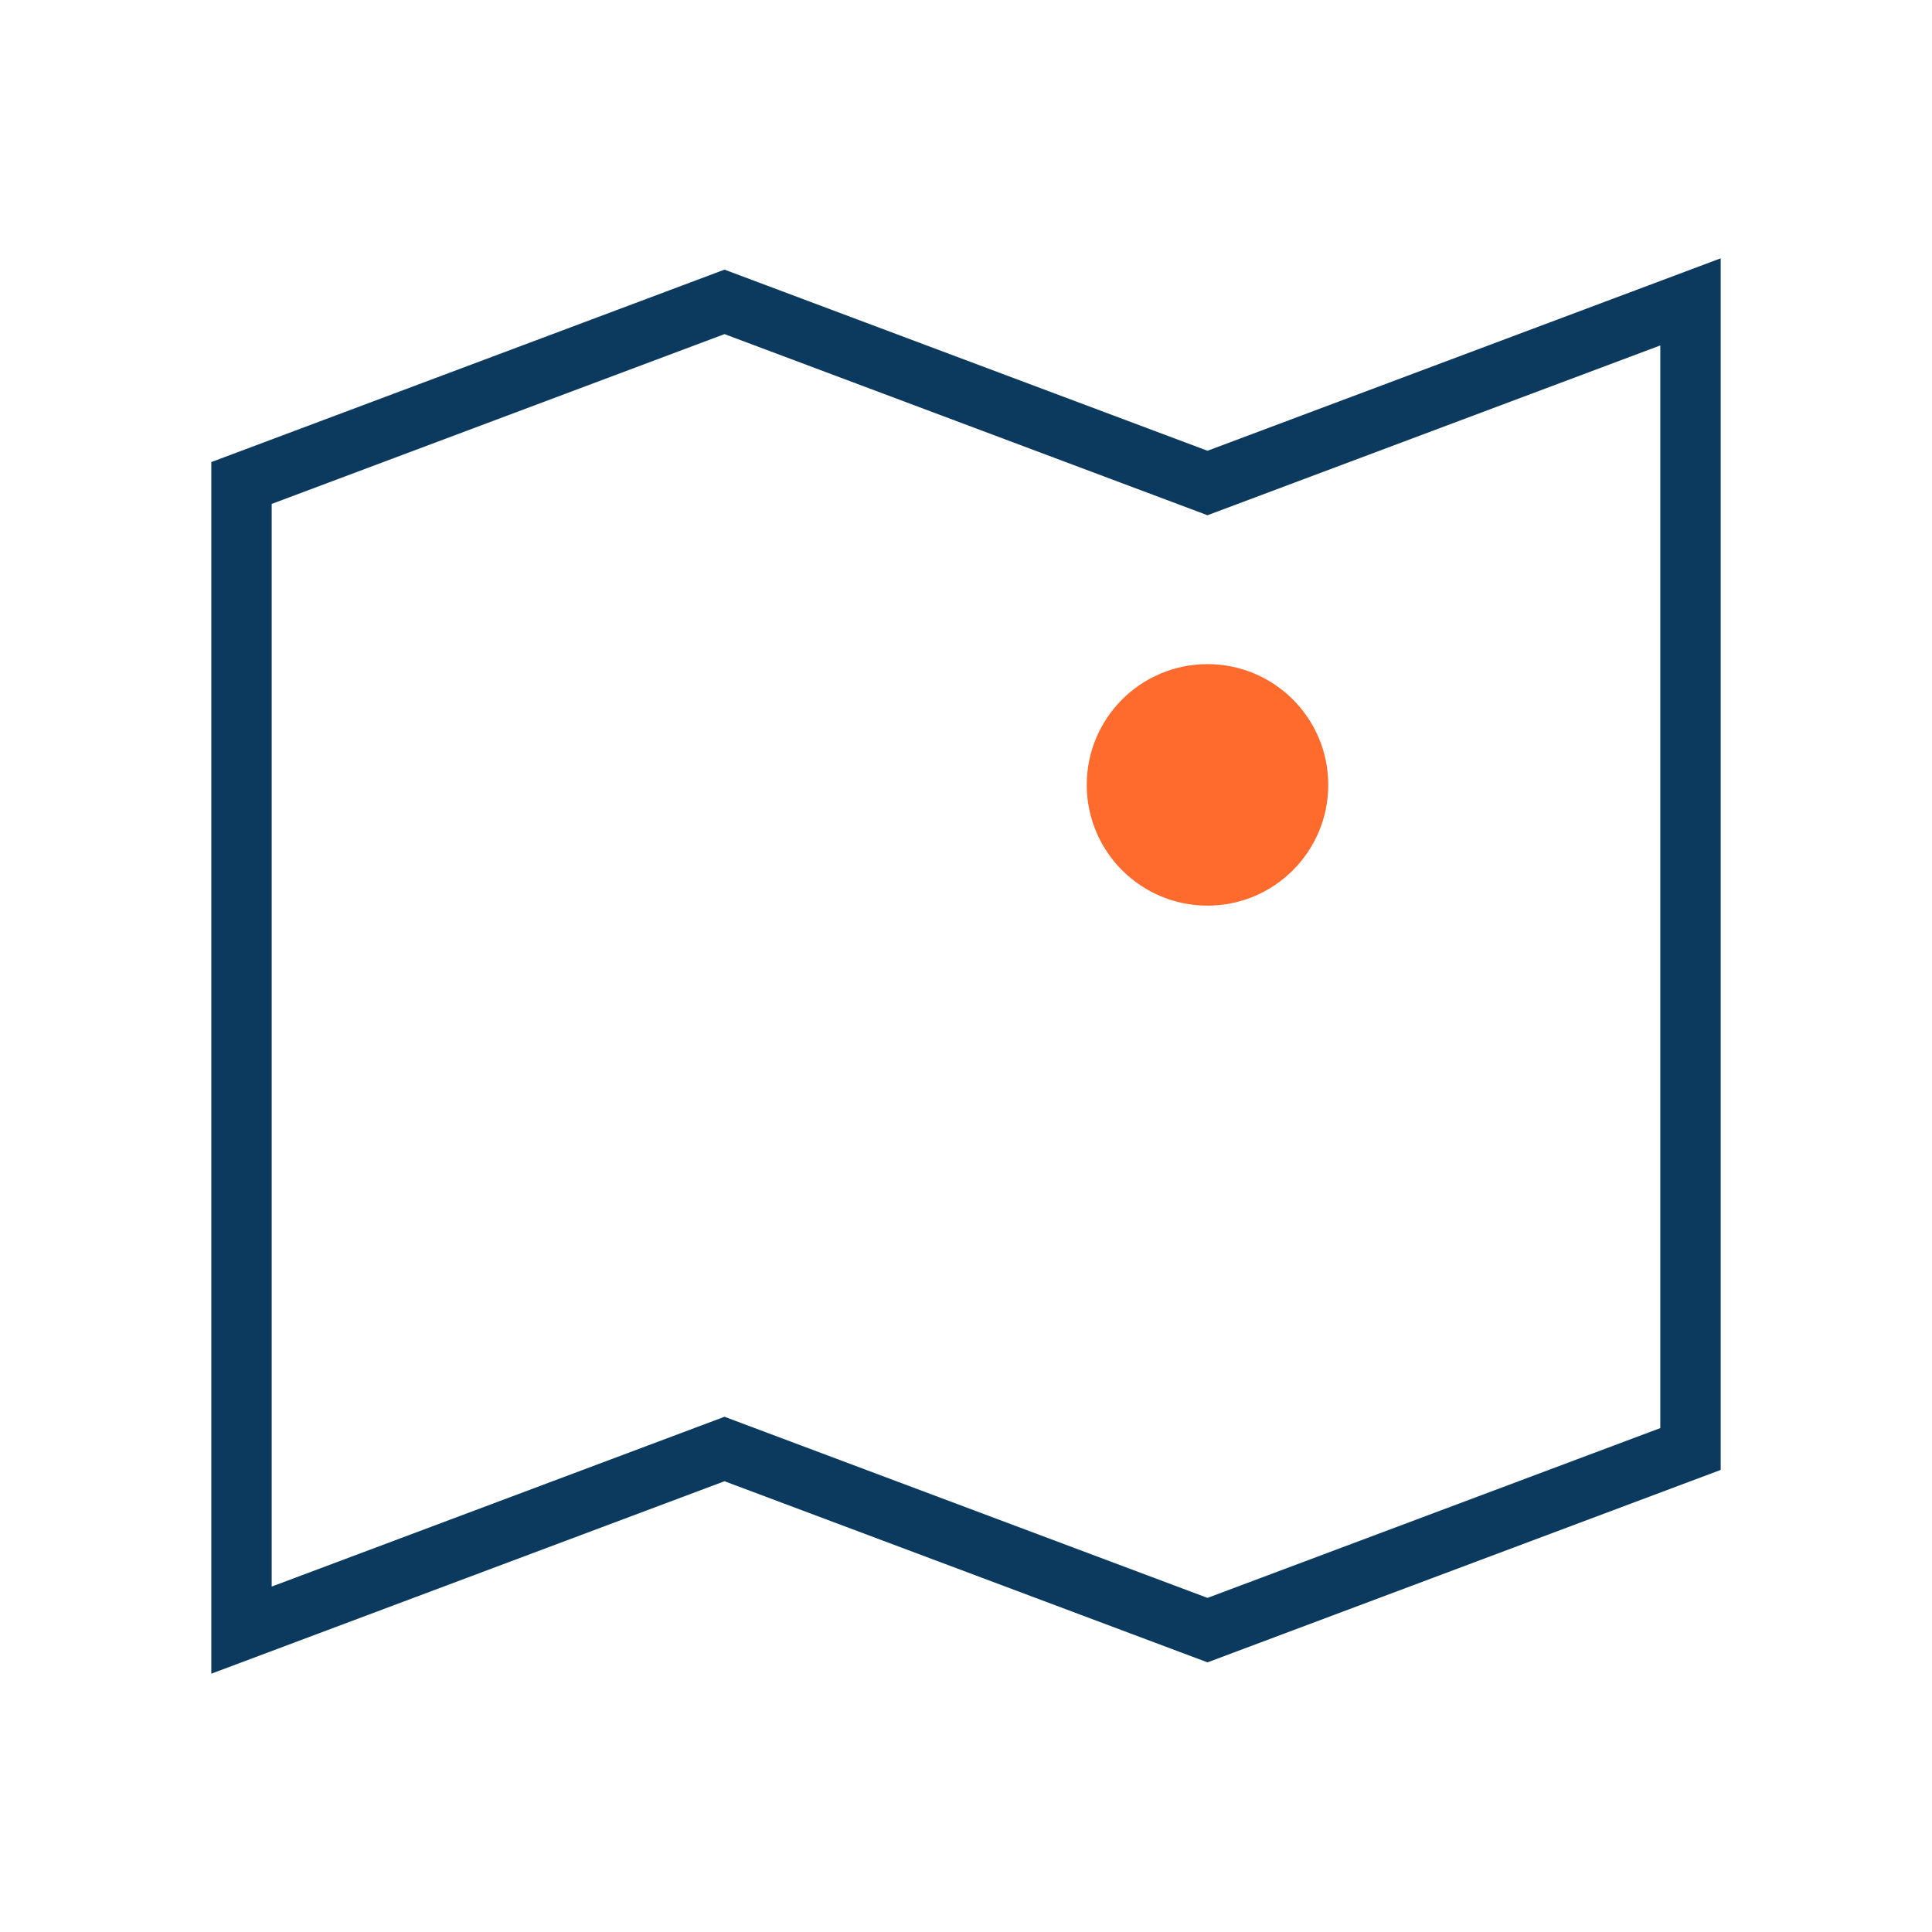
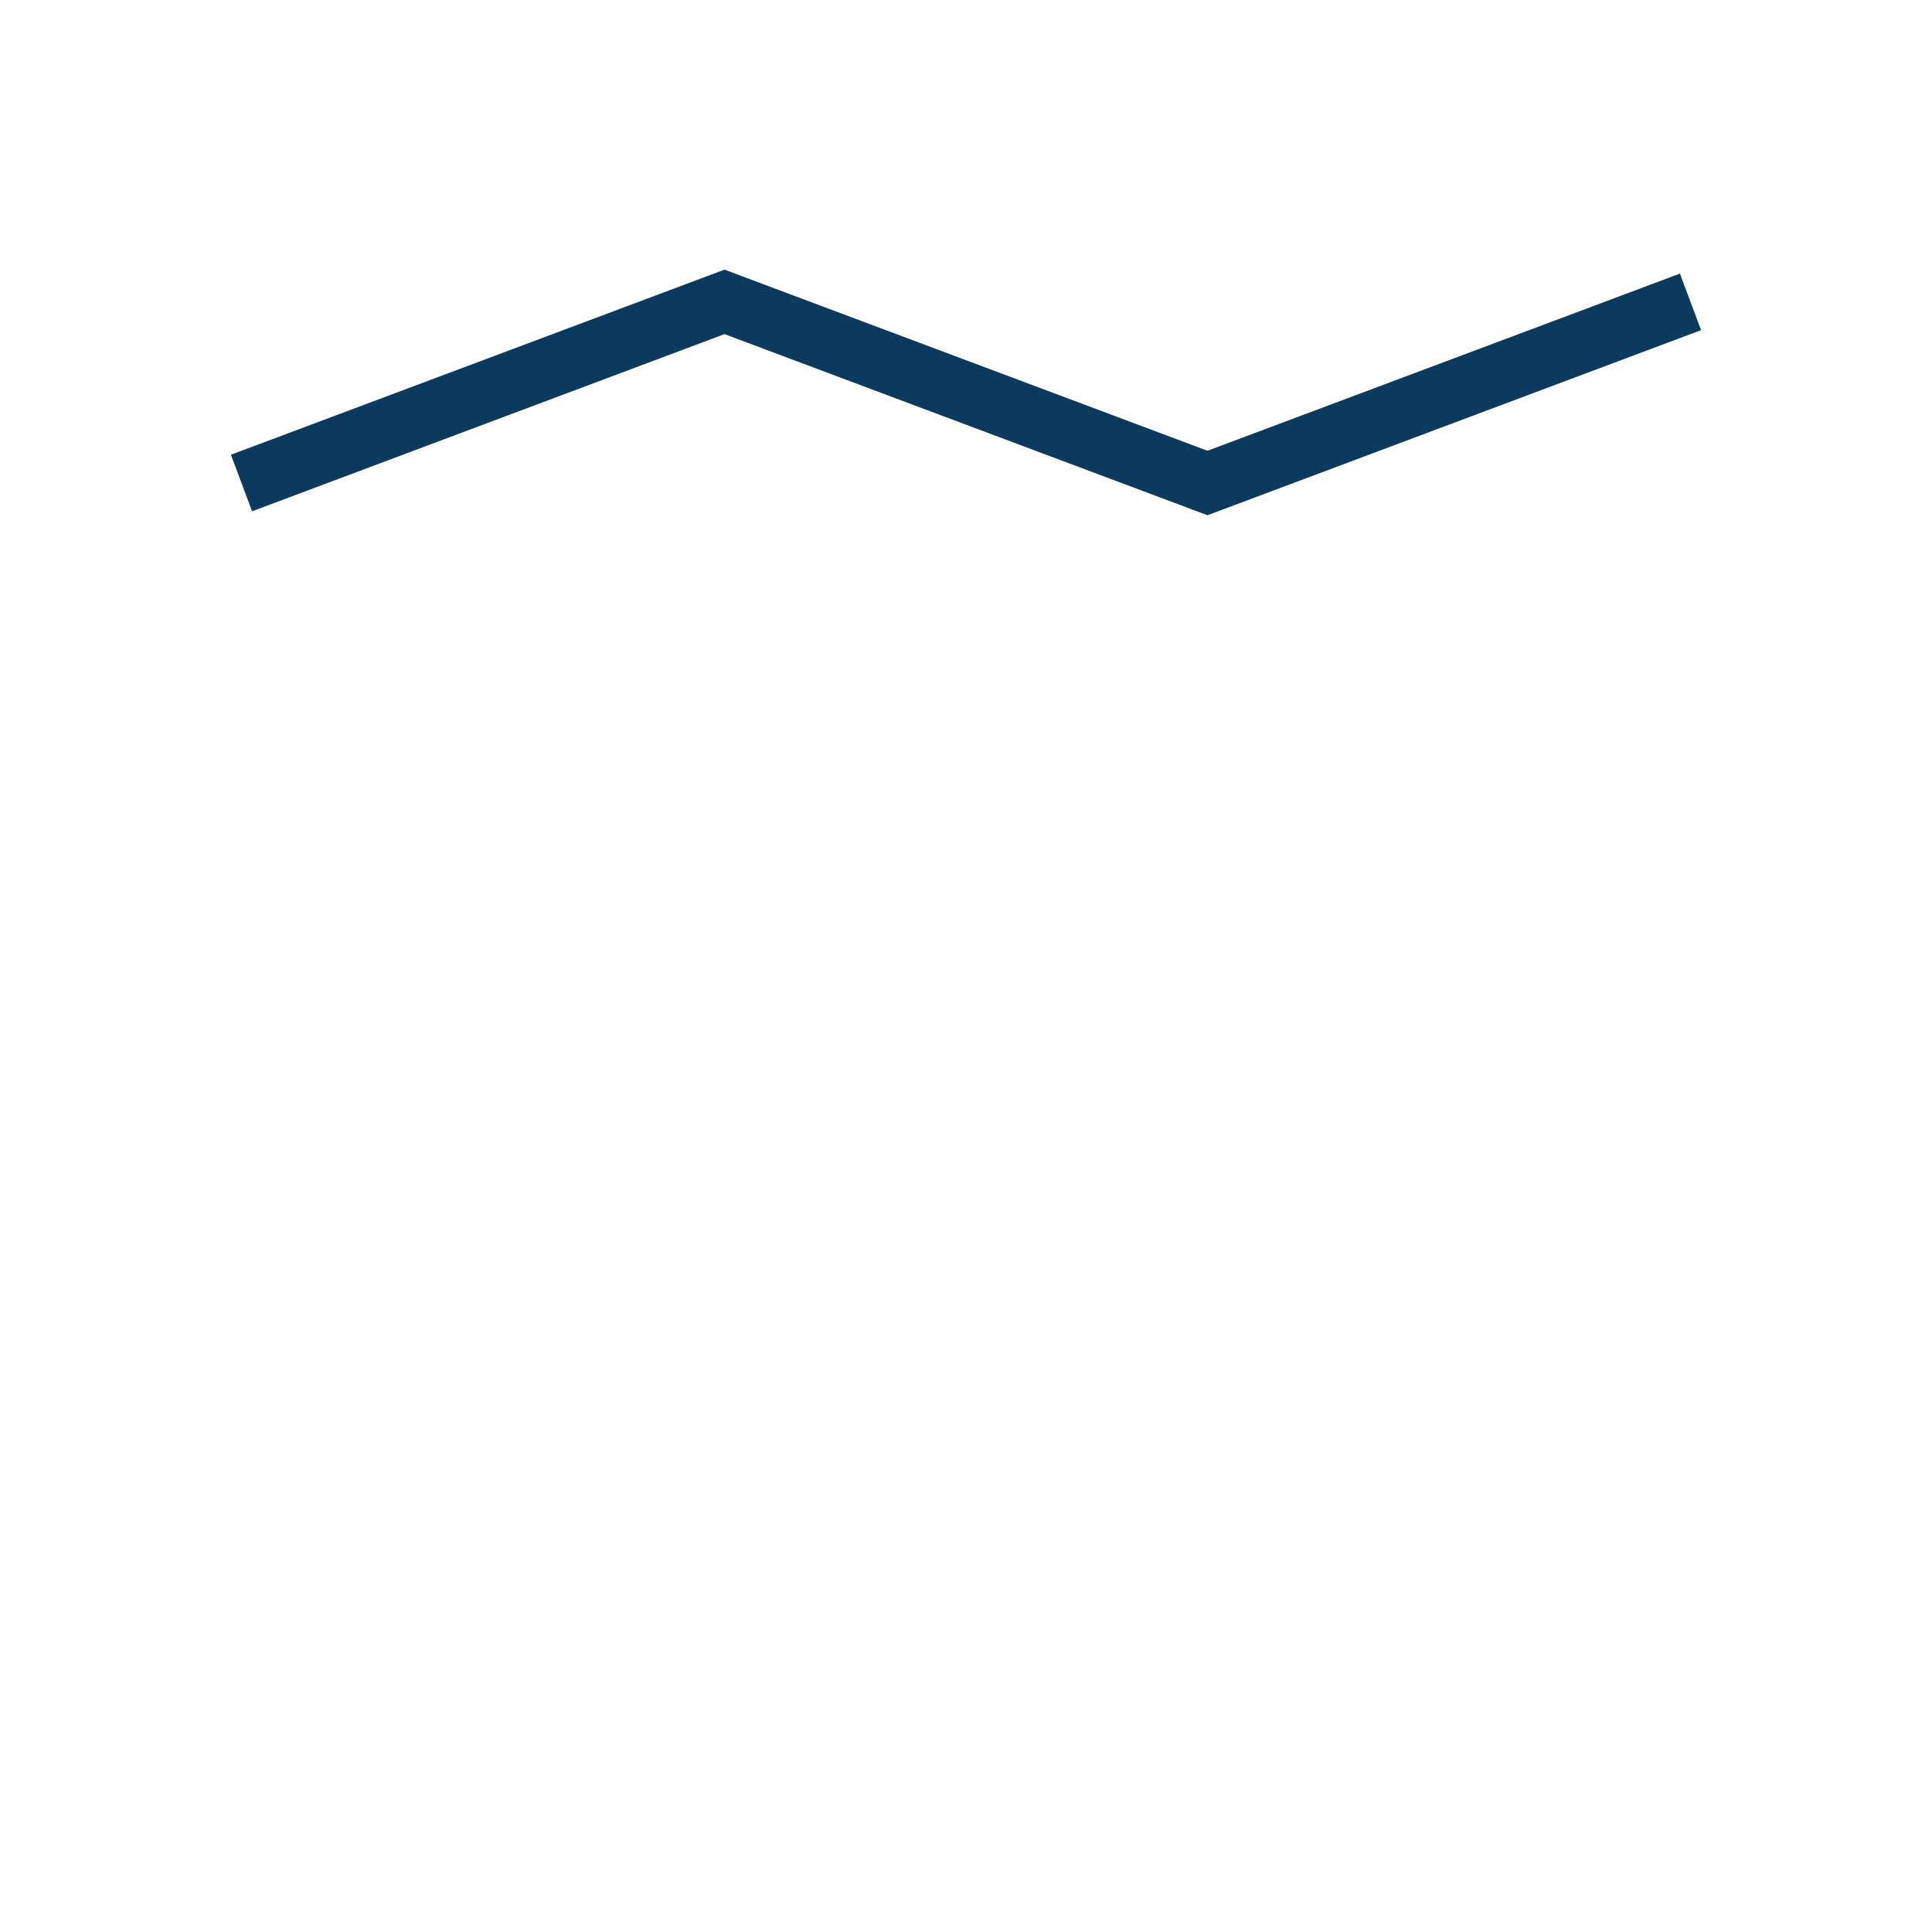
<svg xmlns="http://www.w3.org/2000/svg" width="32" height="32" viewBox="0 0 32 32">
-   <path d="M4 8l8-3 8 3 8-3v19l-8 3-8-3-8 3z" fill="none" stroke="#0B3A5E" />
-   <circle cx="20" cy="13" r="2" fill="#FF6B2C" />
+   <path d="M4 8l8-3 8 3 8-3l-8 3-8-3-8 3z" fill="none" stroke="#0B3A5E" />
</svg>